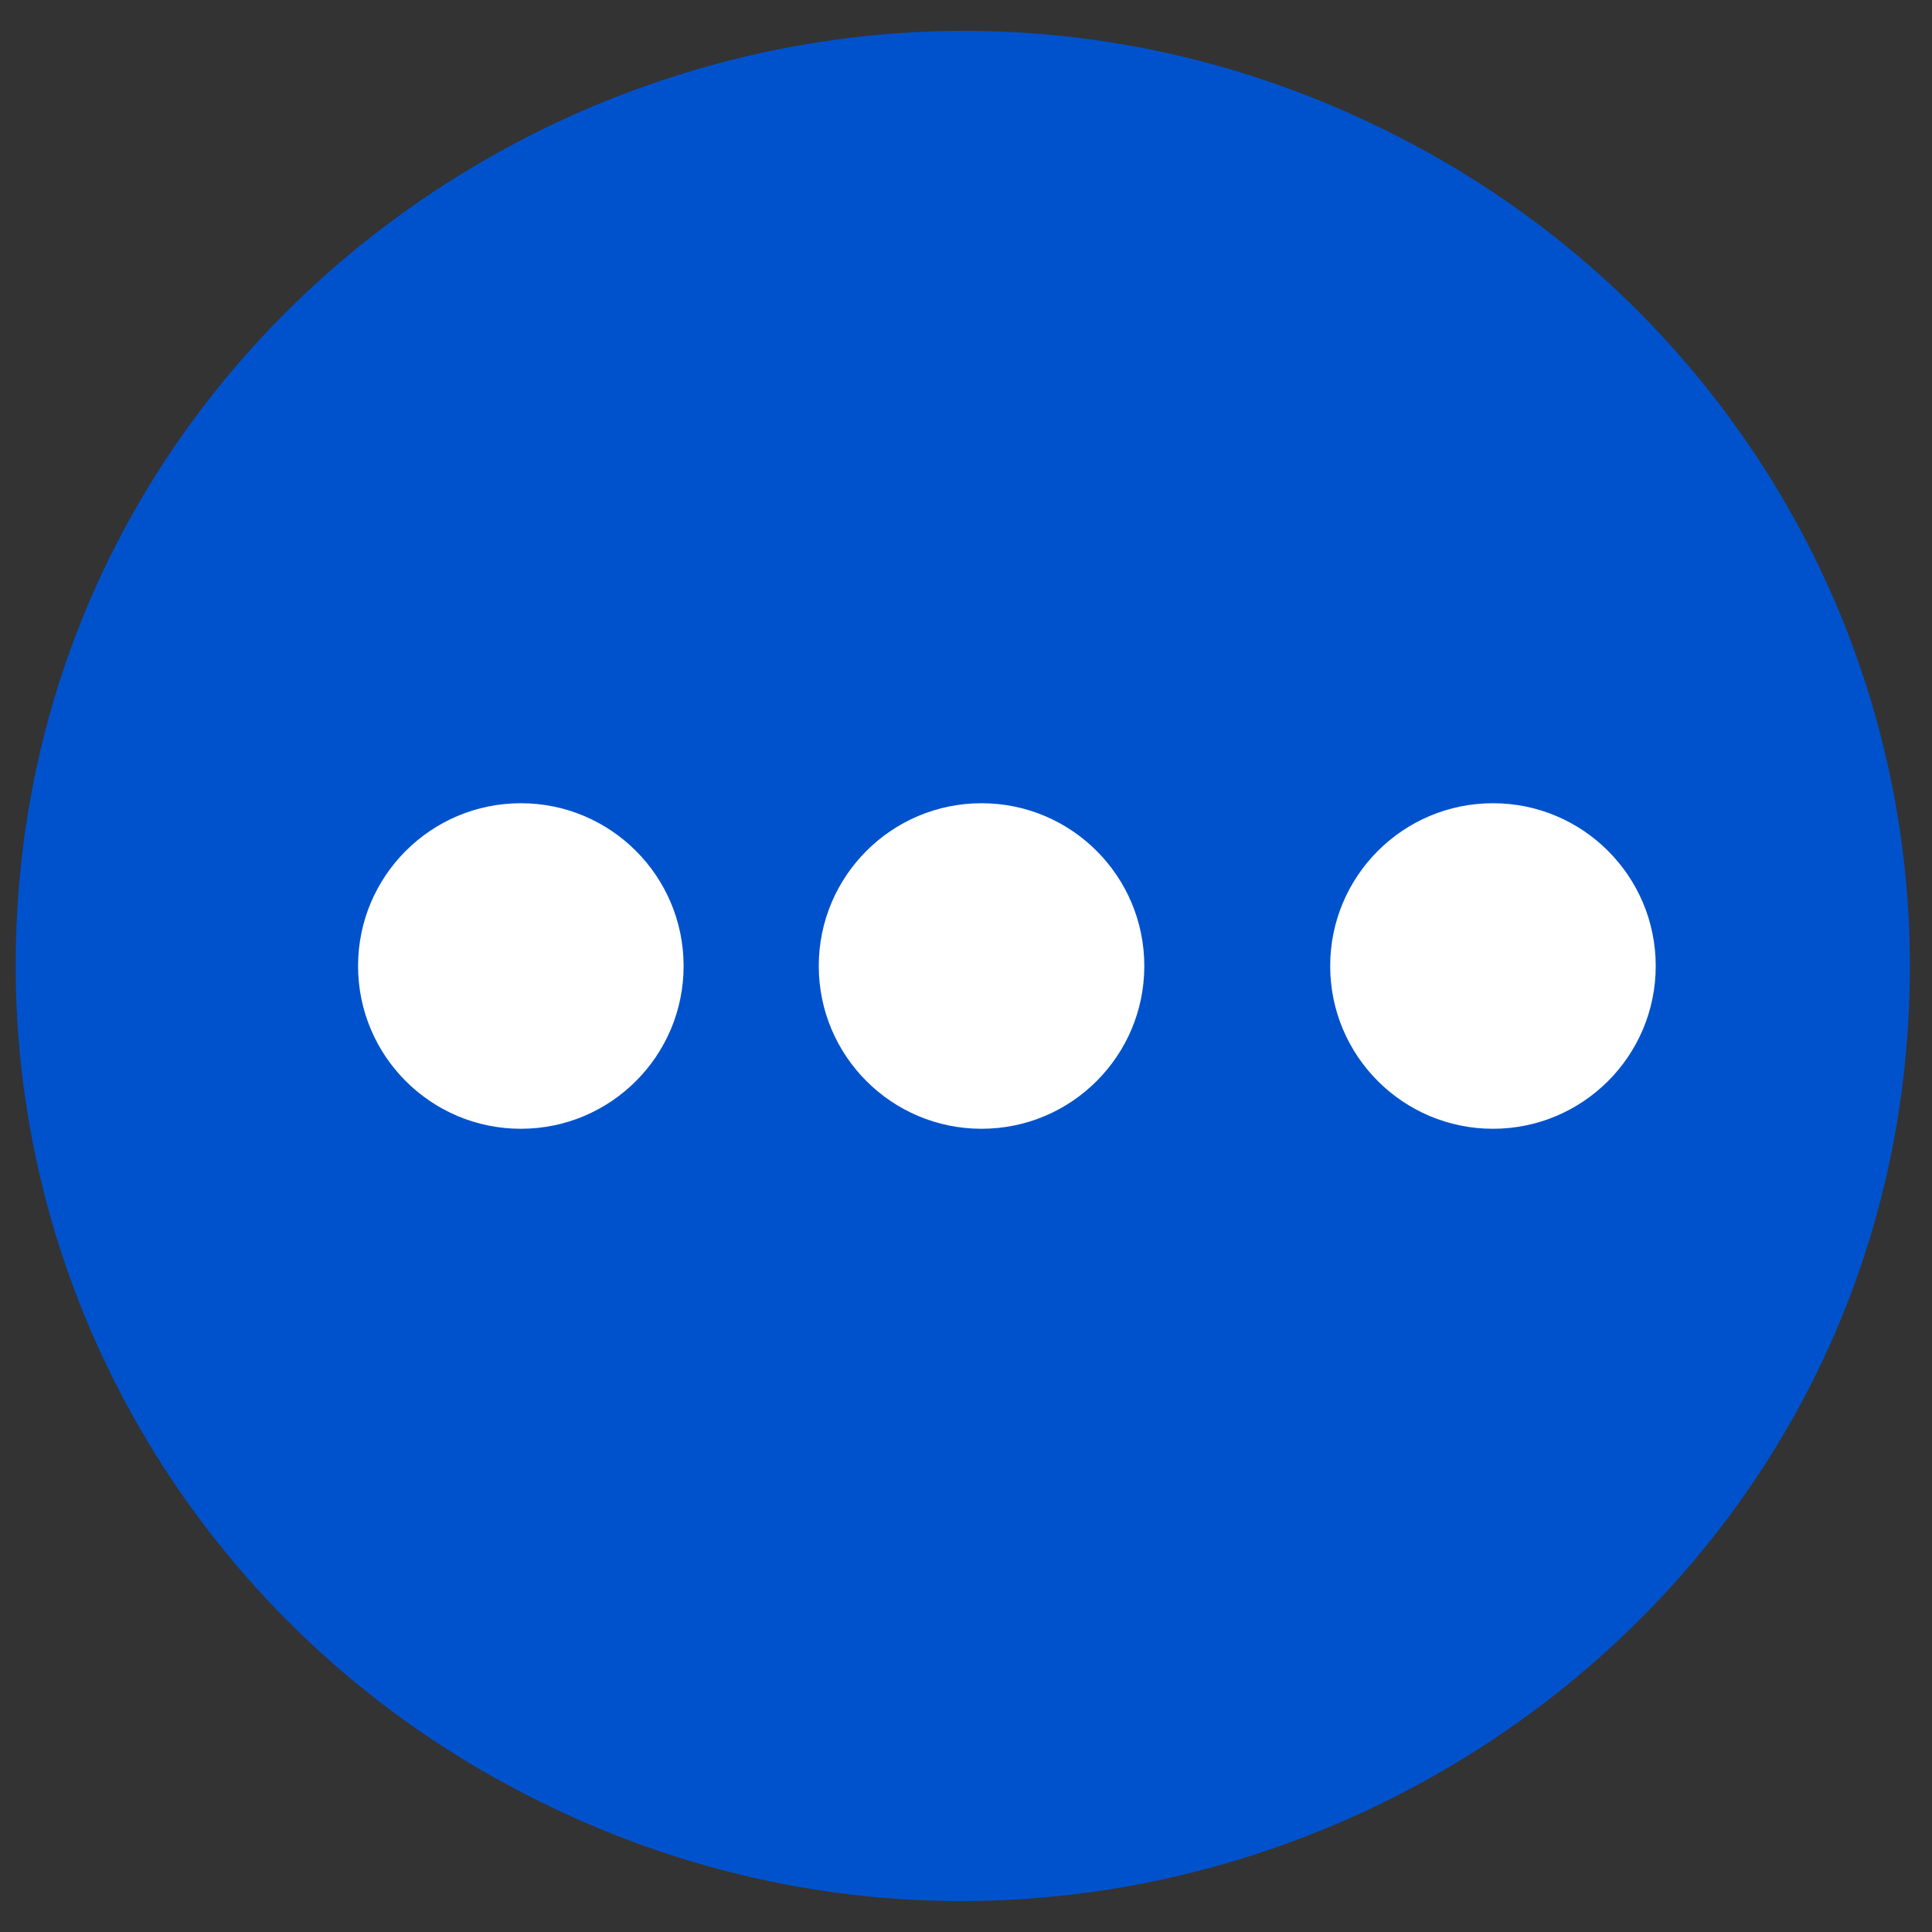
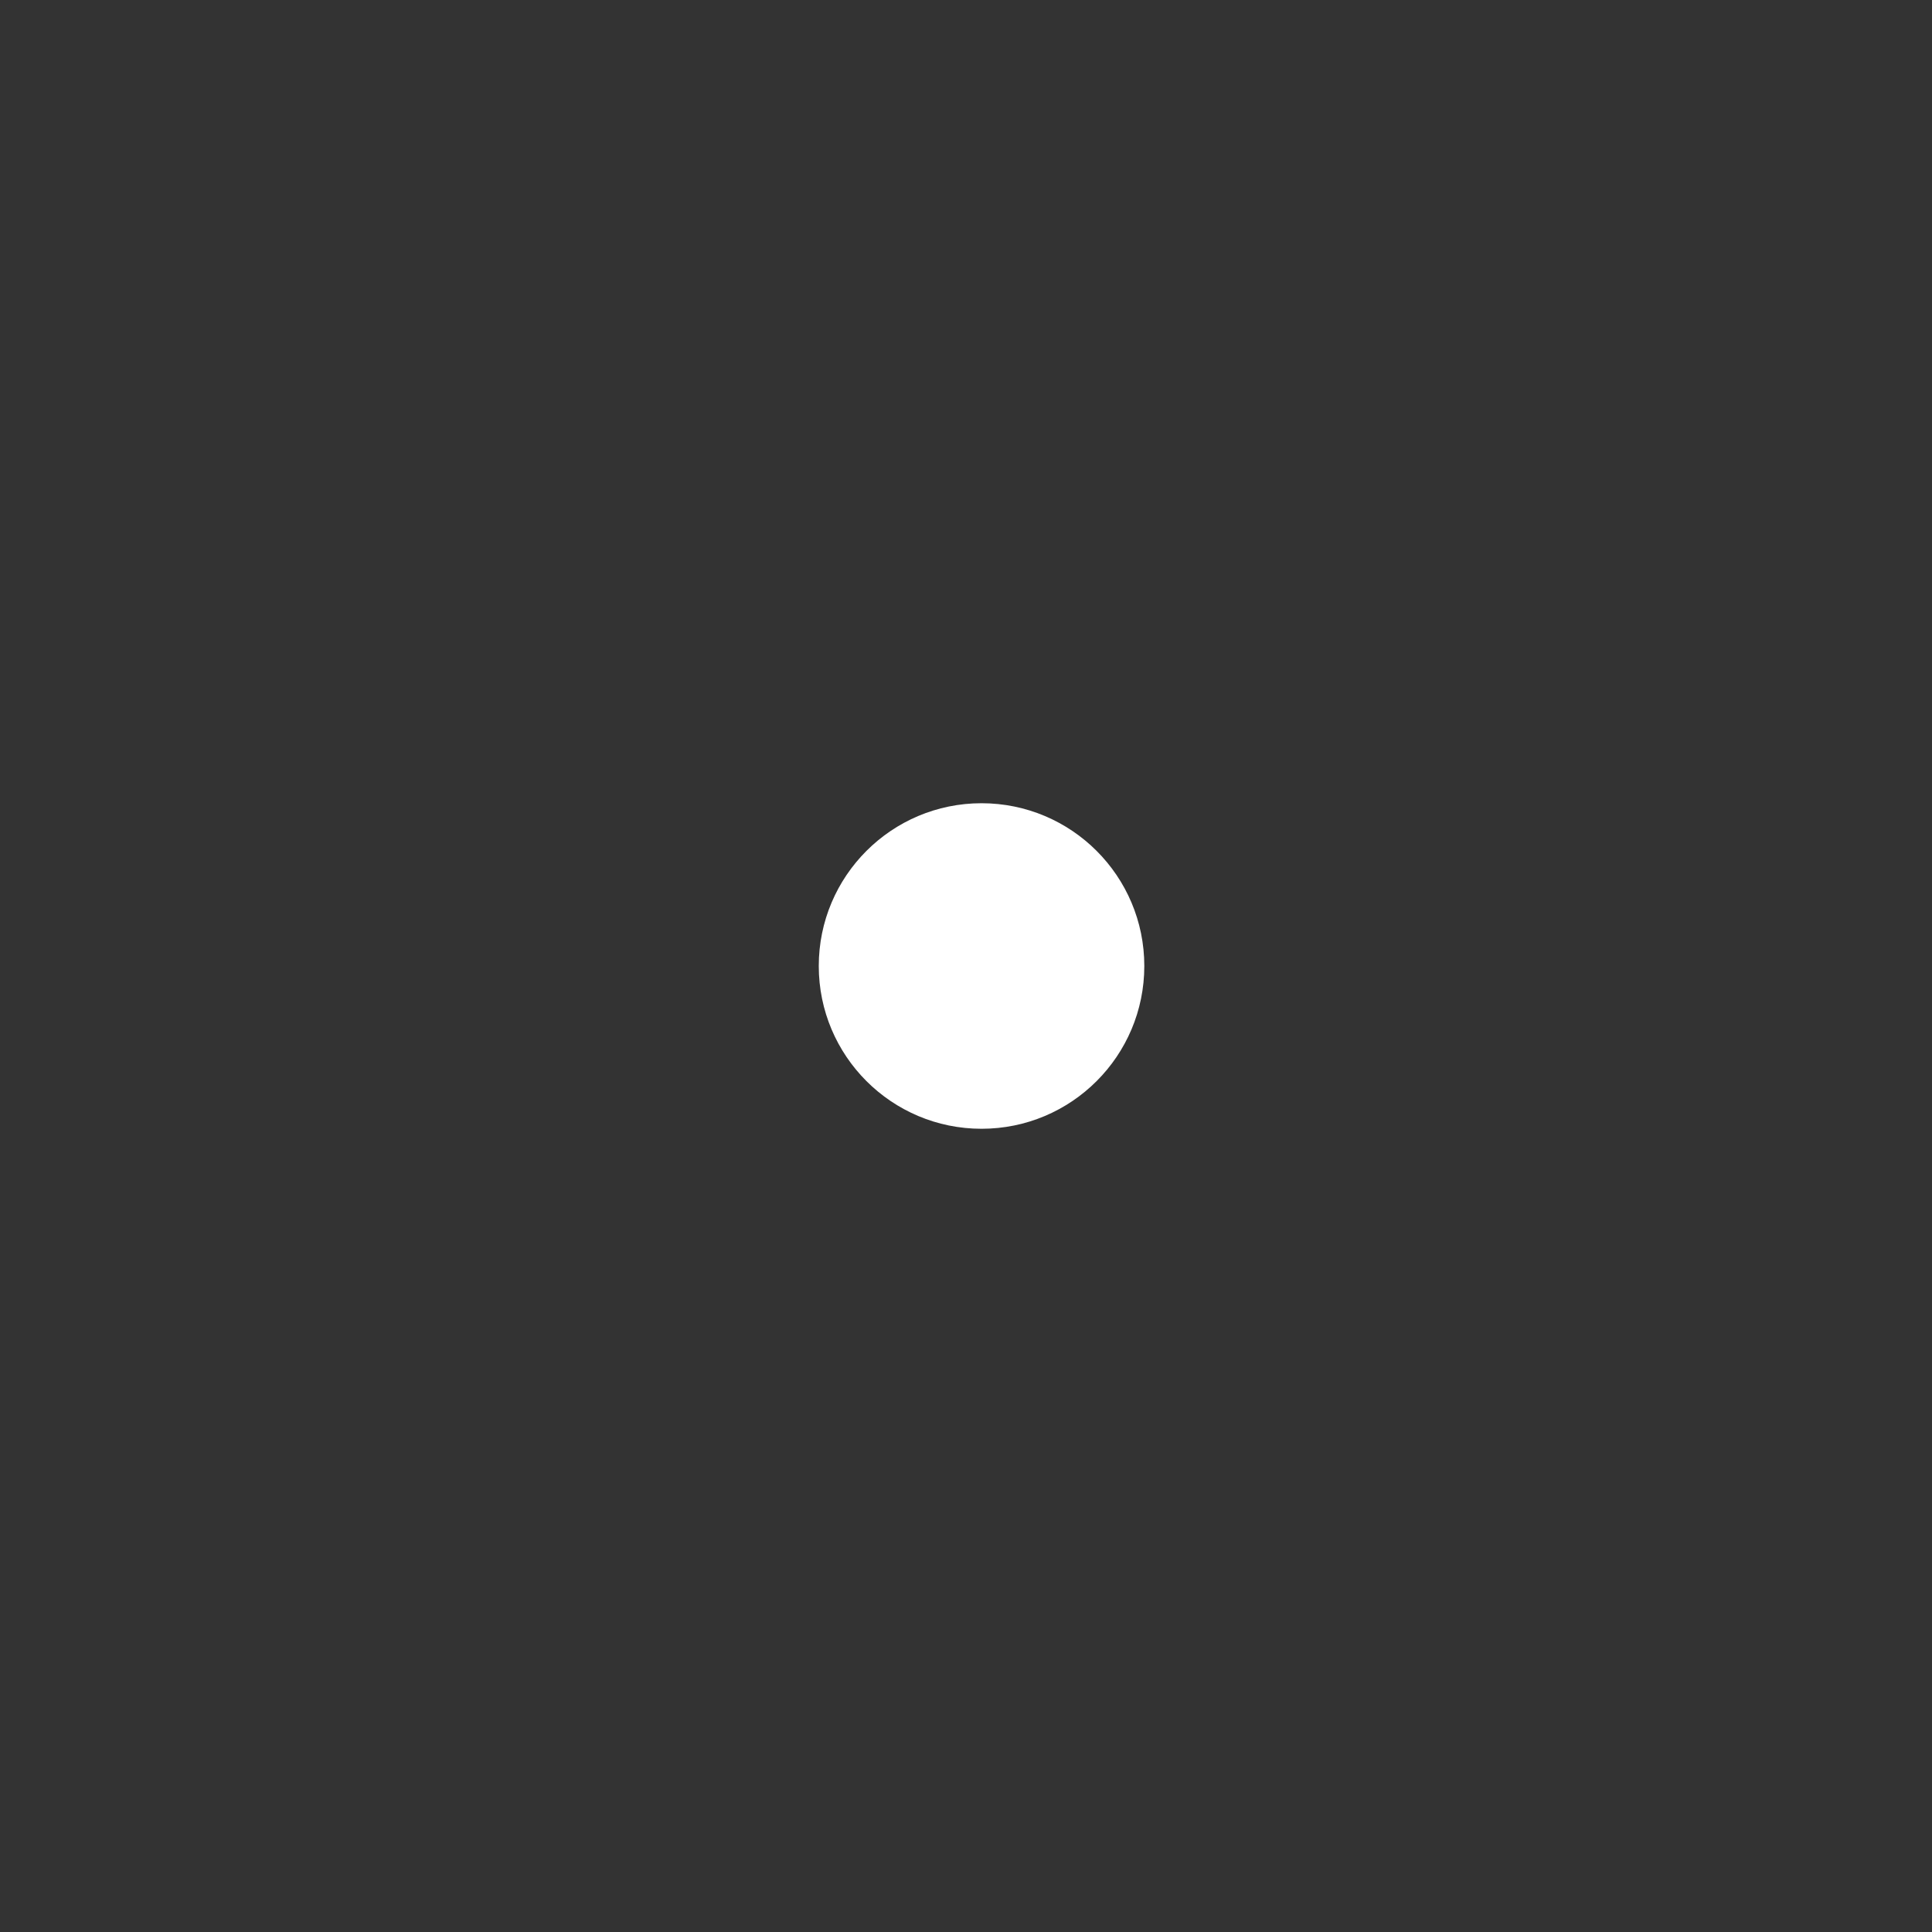
<svg xmlns="http://www.w3.org/2000/svg" viewBox="0 0 24 24" width="24" height="24" focusable="false" role="presentation">
  <rect x="0" y="0" width="24" height="24" fill="#333333" stroke="none" />
-   <path d="M 11.962 23.765 C 3.035 23.765 -2.546 13.961 1.918 6.118 C 3.991 2.478 7.819 0.236 11.962 0.236 C 20.891 0.236 26.471 10.041 22.007 17.883 C 19.935 21.522 16.106 23.765 11.962 23.765 Z" fill="#0052CC" fill-rule="evenodd" style="" transform="matrix(0.009, 1, -1, 0.009, 23.853, -0.071)" />
-   <circle style="fill: rgb(255, 255, 255);" cx="6.47" cy="12" r="2.022" />
  <circle style="fill: rgb(255, 255, 255);" cx="12.193" cy="12" r="2.022" />
-   <circle style="fill: rgb(255, 255, 255);" cx="18.546" cy="12" r="2.022" />
</svg>